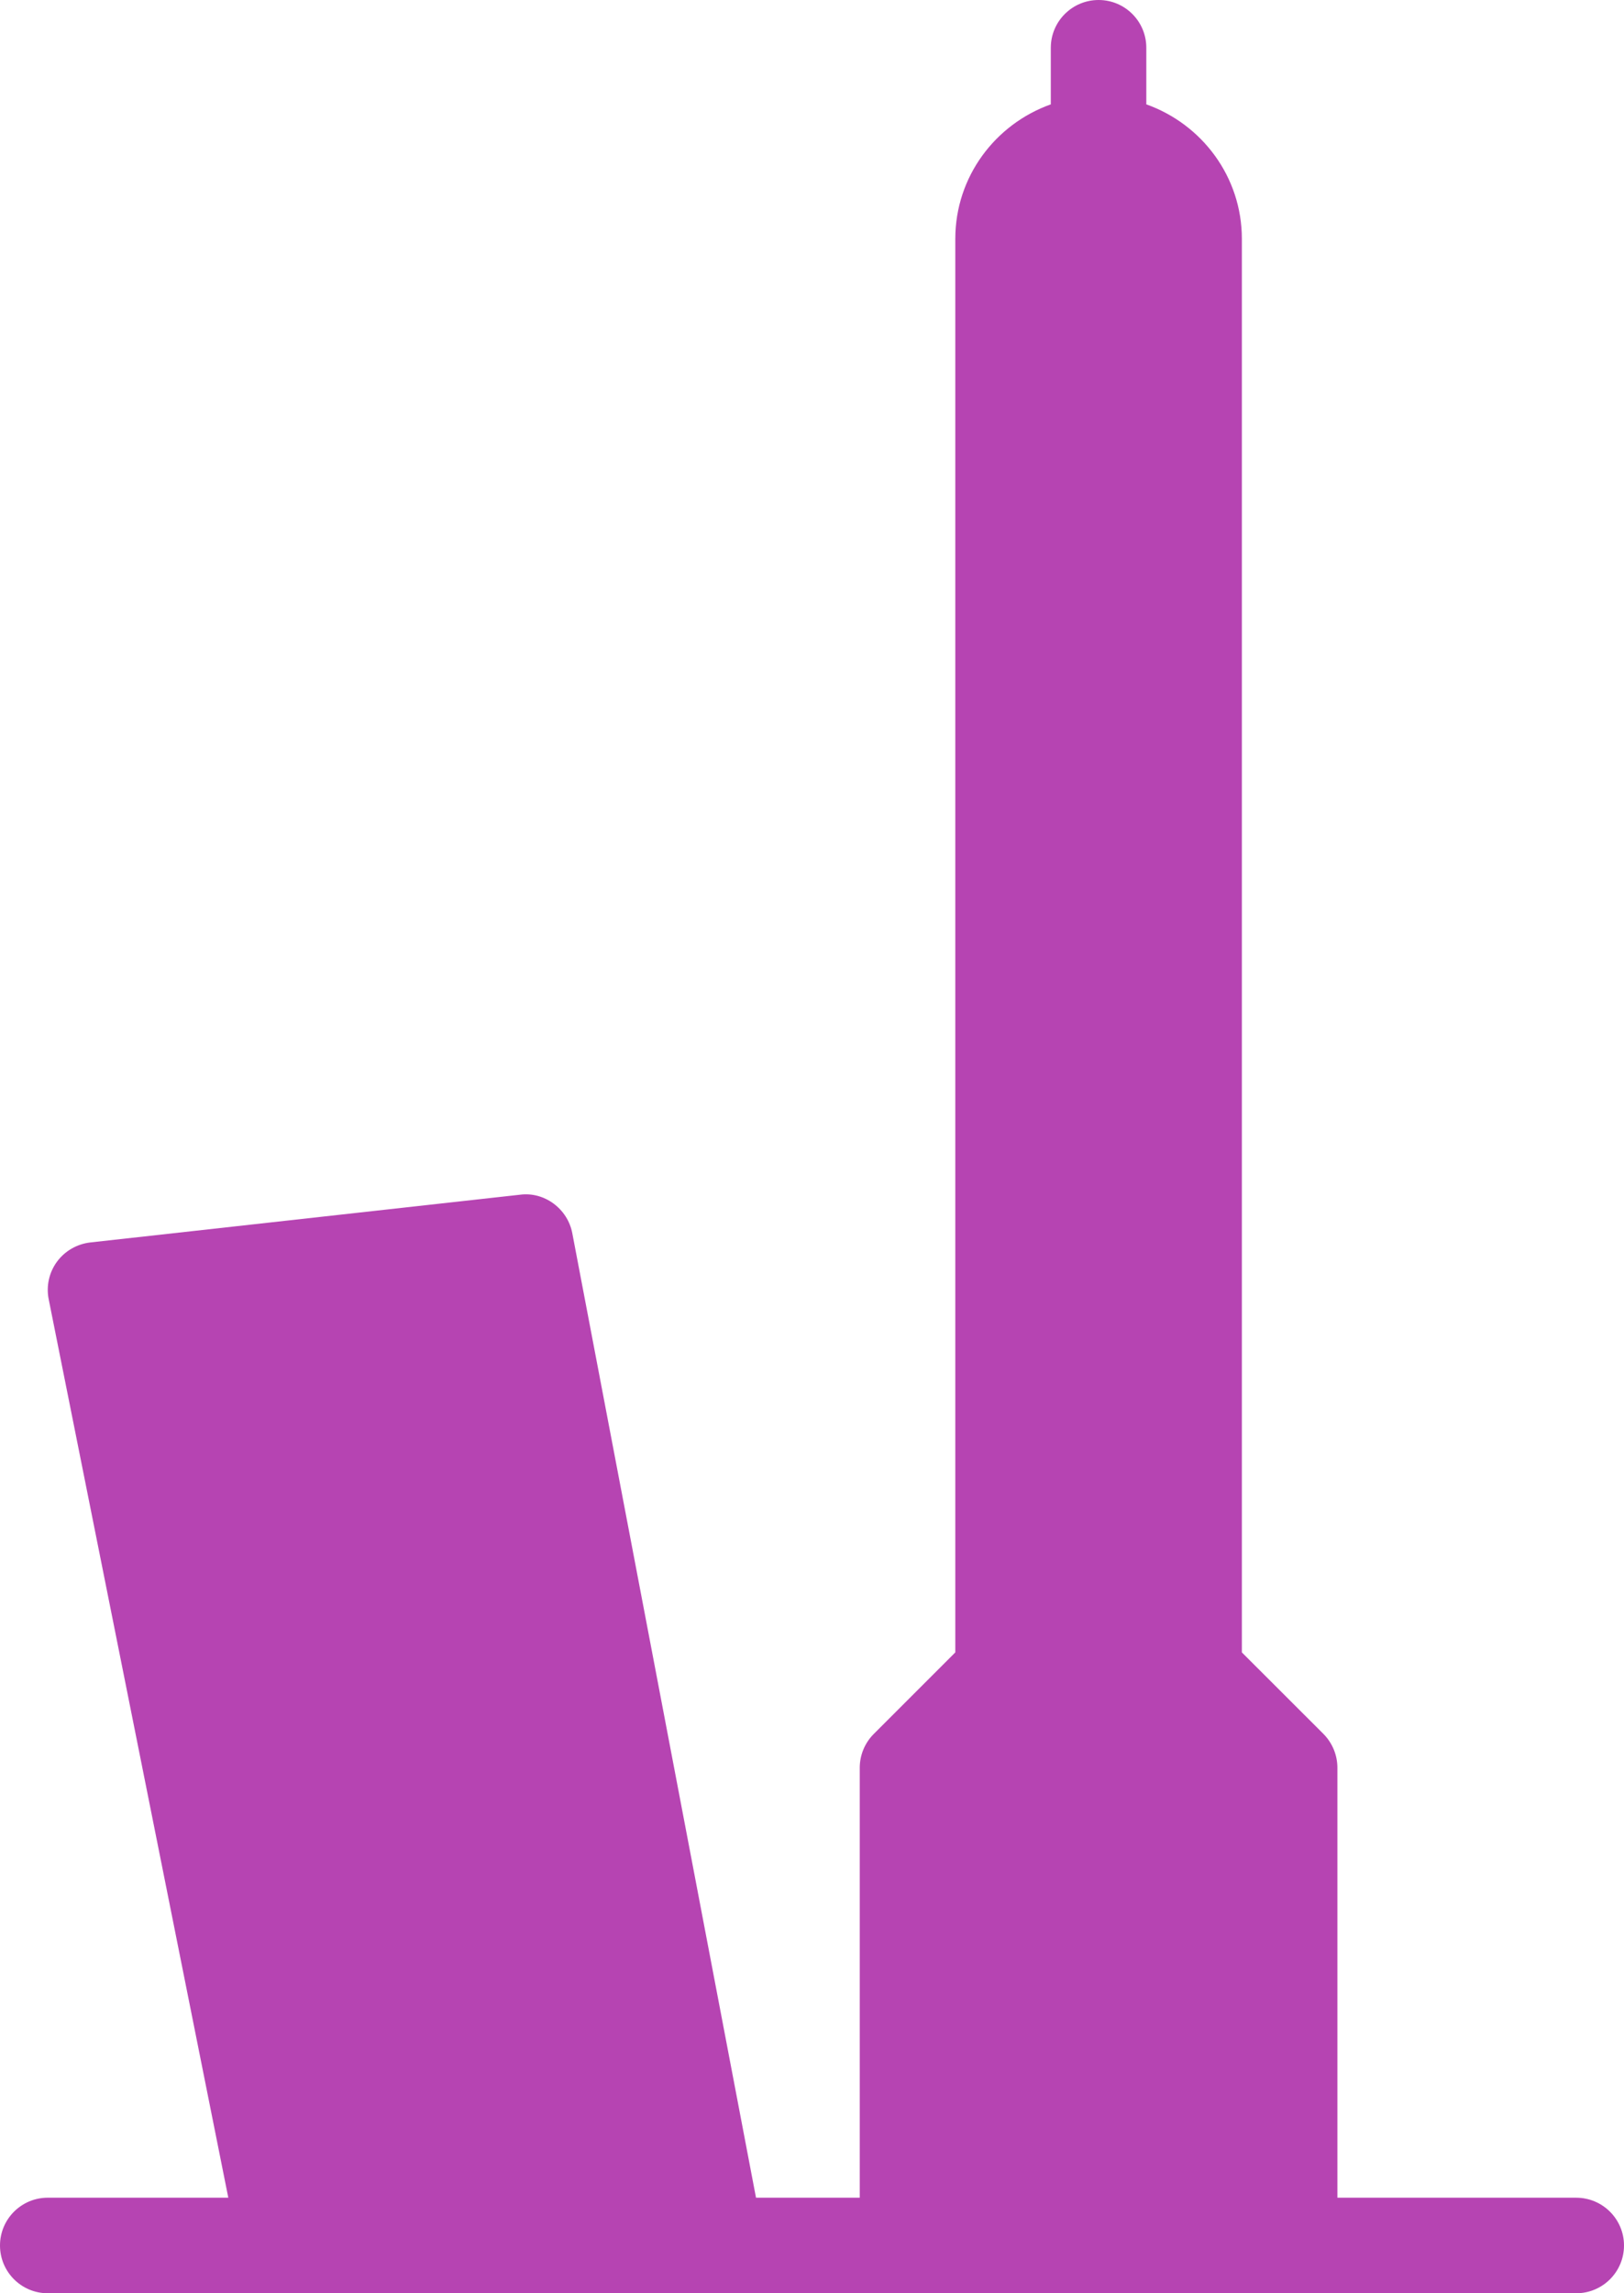
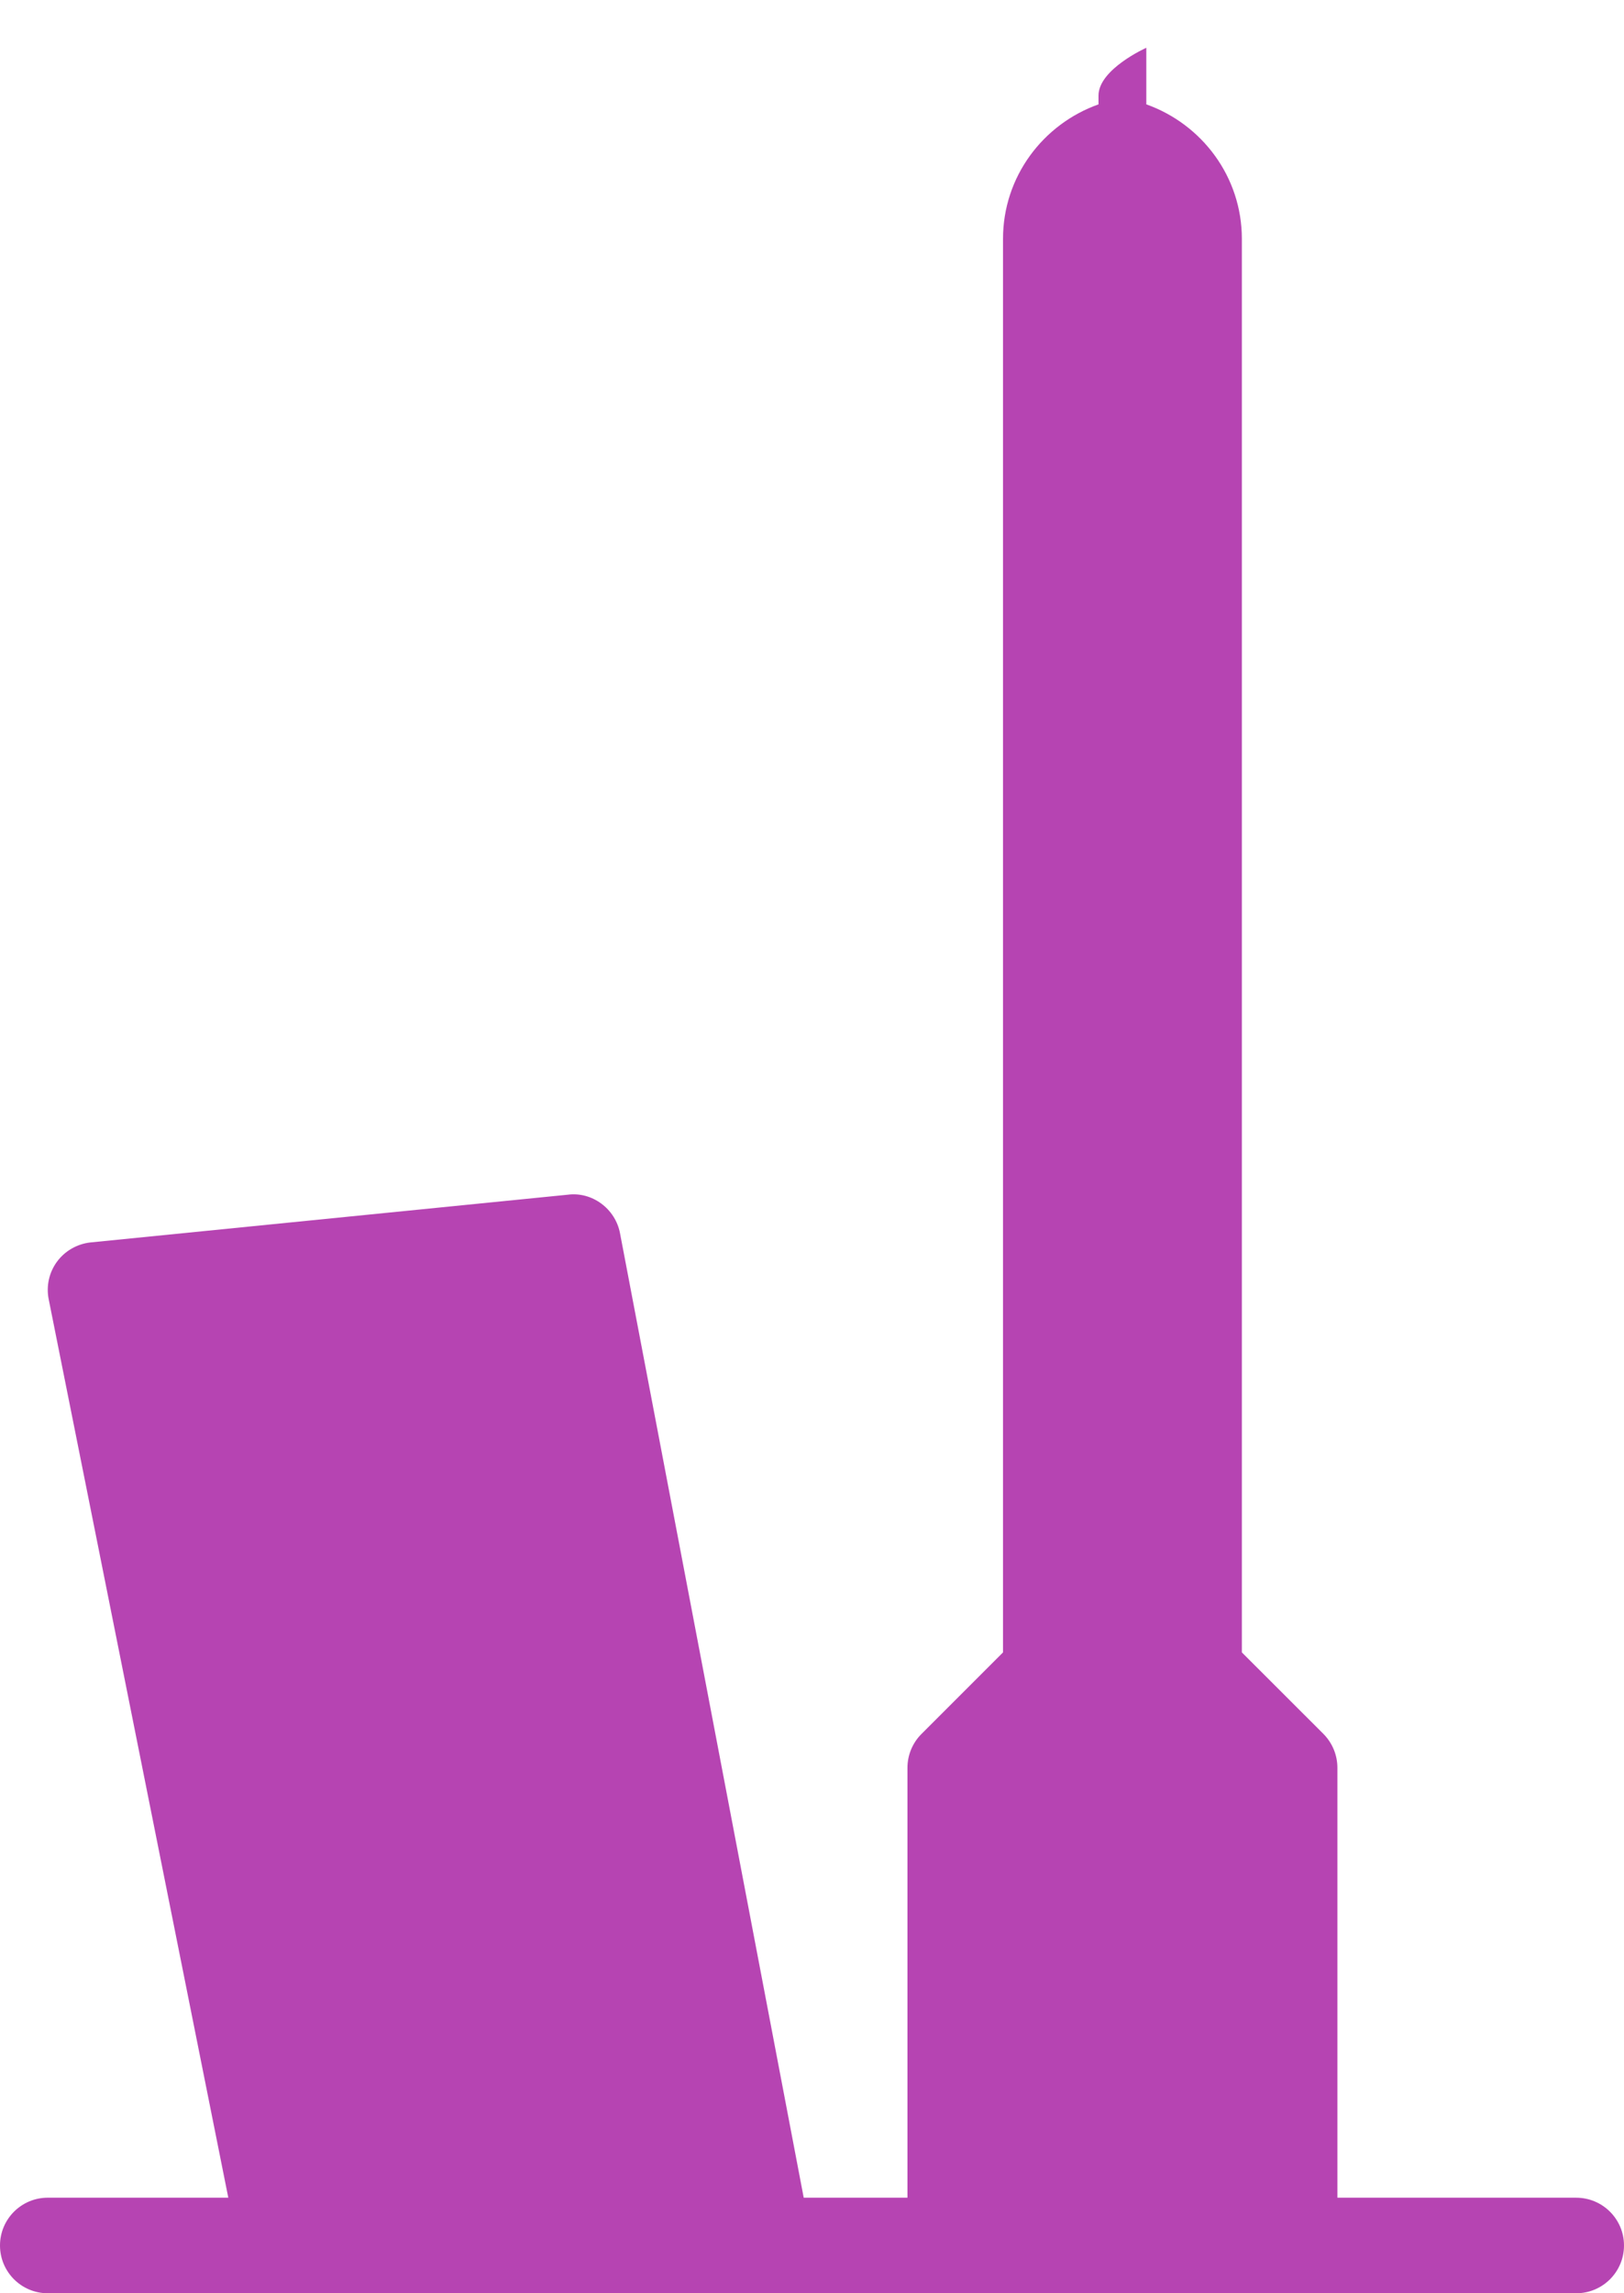
<svg xmlns="http://www.w3.org/2000/svg" version="1.1" baseProfile="basic" id="Layer_1" width="84.52" height="119.323" viewBox="0 0 84.52 119.323" overflow="visible" enable-background="new 0 0 84.52 119.323" xml:space="preserve">
-   <path fill="#B644B2" d="M82.033,114.351H69.604V91.978c0-0.66-0.264-1.292-0.727-1.76l-4.245-4.241V12.429  c0-3.236-2.084-5.971-4.973-6.999V2.486C59.66,1.114,58.548,0,57.176,0s-2.488,1.114-2.488,2.486V5.43  c-2.887,1.028-4.97,3.763-4.97,6.999v73.548l-4.246,4.246c-0.462,0.463-0.727,1.095-0.727,1.755v22.373h-5.399l-9.561-50.184  c-0.243-1.279-1.456-2.169-2.714-2.005L4.698,64.647c-0.691,0.08-1.324,0.443-1.735,1.005c-0.412,0.563-0.566,1.273-0.428,1.954  l9.347,46.744H2.484c-1.372,0-2.484,1.114-2.484,2.486c0,1.373,1.112,2.486,2.484,2.486h34.803c0.034-0.005,0.069-0.005,0.101,0  h44.646c1.373,0,2.486-1.113,2.486-2.486C84.52,115.465,83.406,114.351,82.033,114.351z" />
+   <path fill="#B644B2" d="M82.033,114.351H69.604V91.978c0-0.66-0.264-1.292-0.727-1.76l-4.245-4.241V12.429  c0-3.236-2.084-5.971-4.973-6.999V2.486s-2.488,1.114-2.488,2.486V5.43  c-2.887,1.028-4.97,3.763-4.97,6.999v73.548l-4.246,4.246c-0.462,0.463-0.727,1.095-0.727,1.755v22.373h-5.399l-9.561-50.184  c-0.243-1.279-1.456-2.169-2.714-2.005L4.698,64.647c-0.691,0.08-1.324,0.443-1.735,1.005c-0.412,0.563-0.566,1.273-0.428,1.954  l9.347,46.744H2.484c-1.372,0-2.484,1.114-2.484,2.486c0,1.373,1.112,2.486,2.484,2.486h34.803c0.034-0.005,0.069-0.005,0.101,0  h44.646c1.373,0,2.486-1.113,2.486-2.486C84.52,115.465,83.406,114.351,82.033,114.351z" />
</svg>